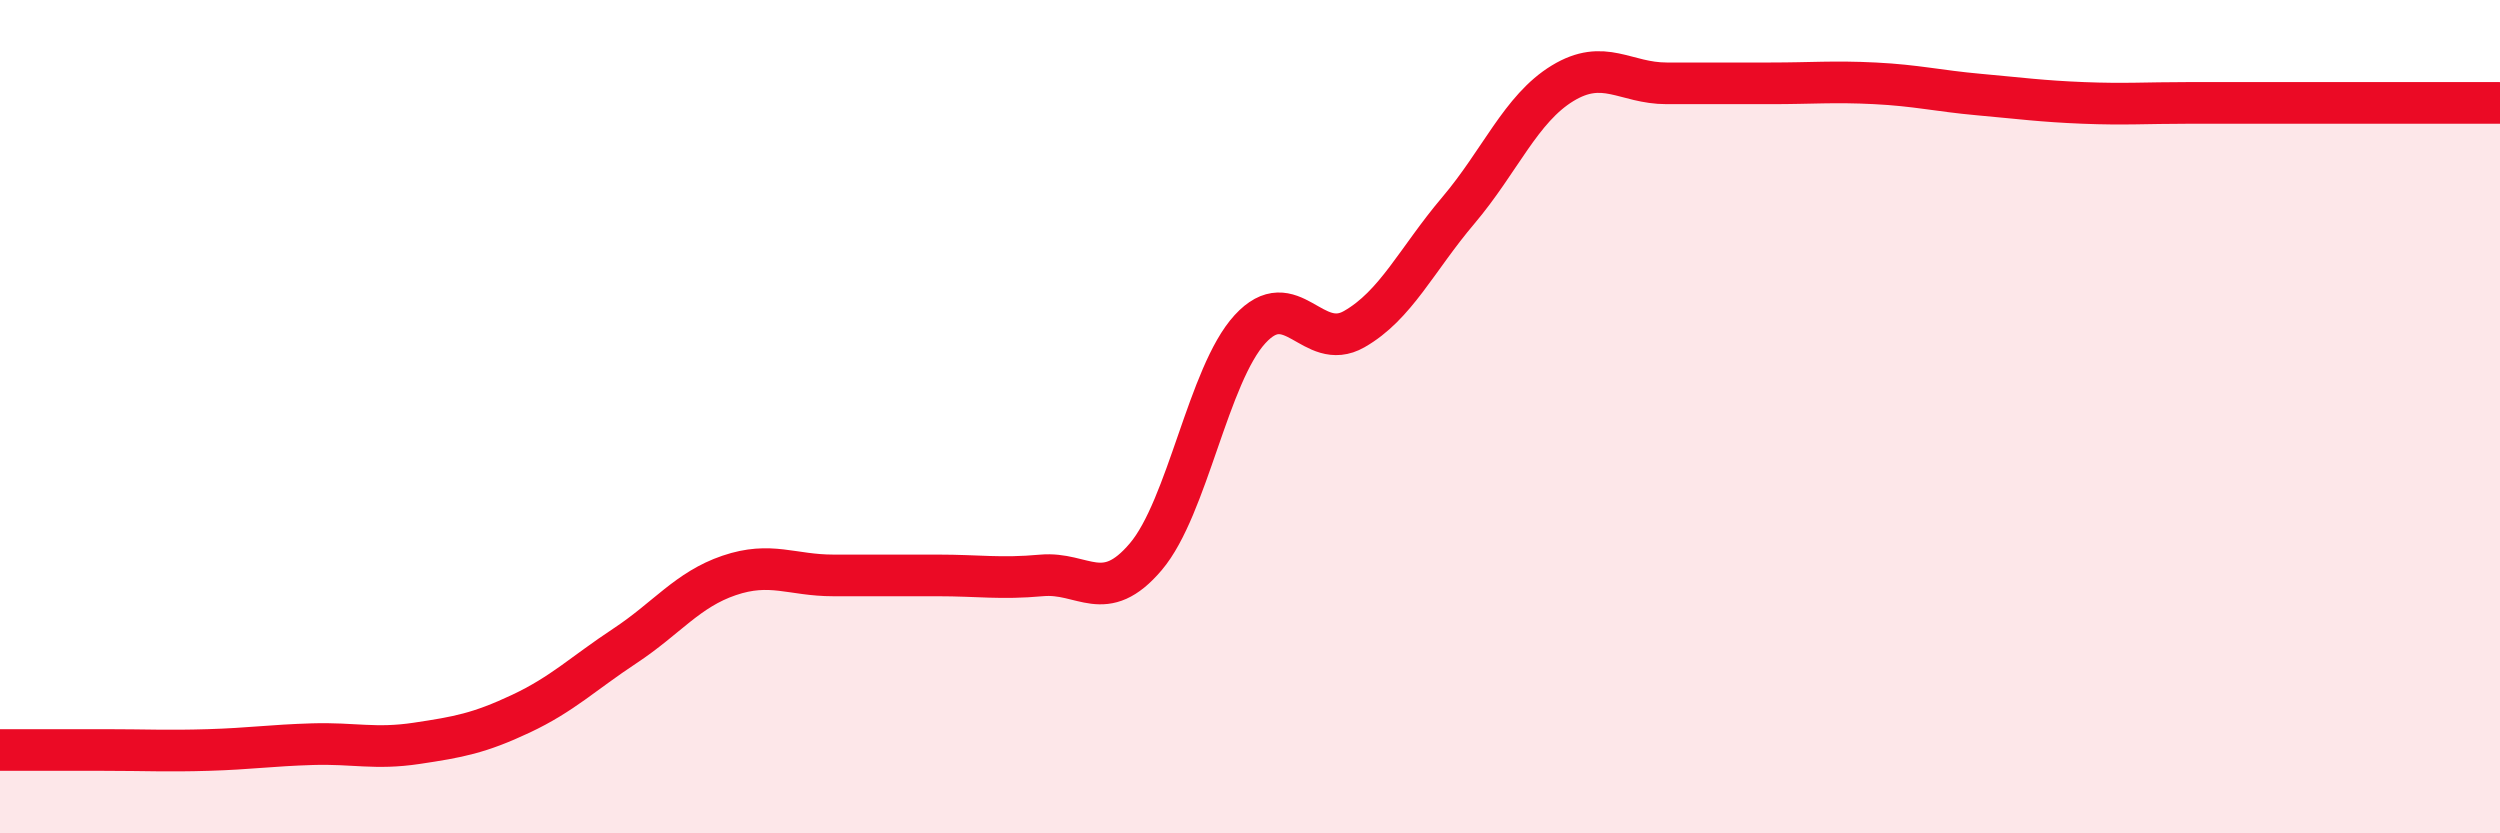
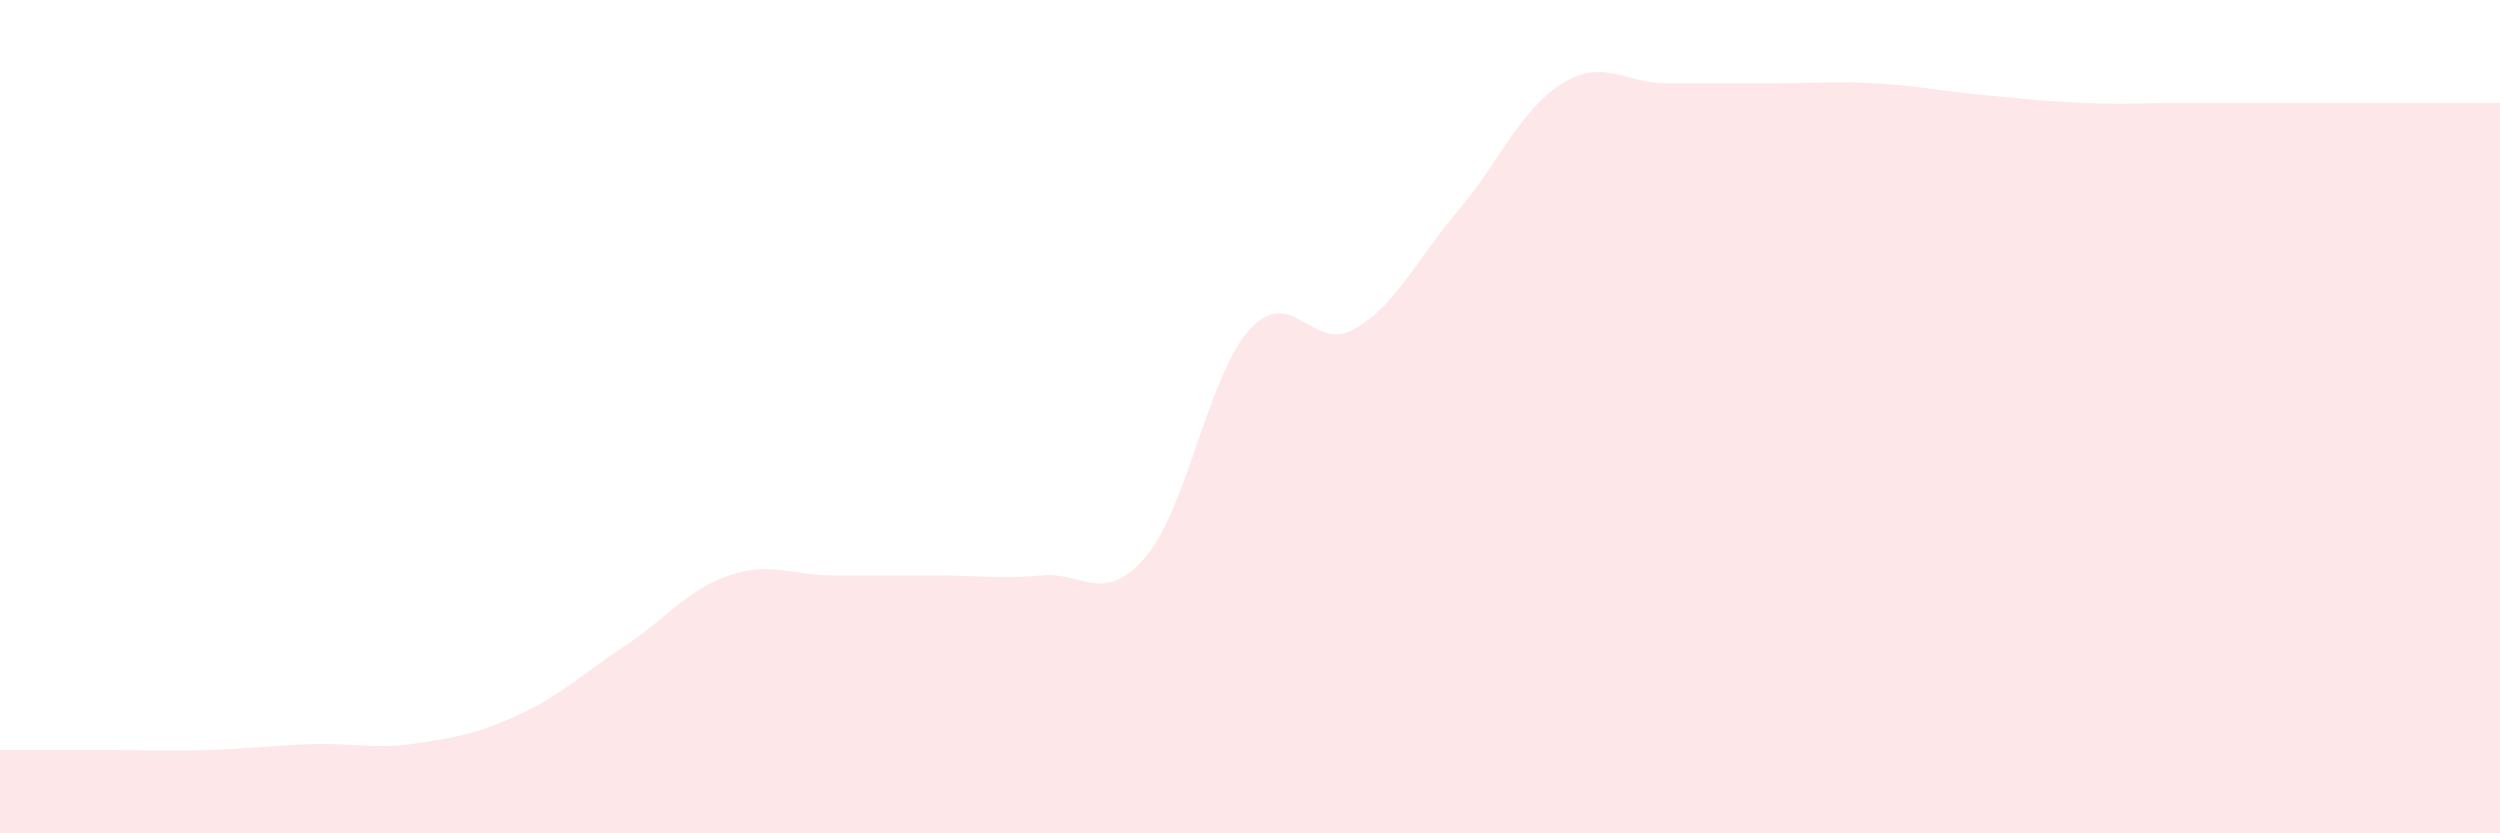
<svg xmlns="http://www.w3.org/2000/svg" width="60" height="20" viewBox="0 0 60 20">
  <path d="M 0,18 C 0.5,18 1.5,18 2.5,18 C 3.5,18 4,18.03 5,18 C 6,17.97 6.5,17.89 7.5,17.86 C 8.5,17.83 9,17.99 10,17.84 C 11,17.69 11.5,17.6 12.5,17.13 C 13.5,16.66 14,16.16 15,15.5 C 16,14.84 16.5,14.15 17.5,13.81 C 18.5,13.47 19,13.81 20,13.81 C 21,13.81 21.5,13.81 22.5,13.81 C 23.5,13.81 24,13.9 25,13.81 C 26,13.72 26.5,14.54 27.5,13.36 C 28.5,12.18 29,8.99 30,7.9 C 31,6.81 31.5,8.47 32.5,7.9 C 33.5,7.33 34,6.23 35,5.05 C 36,3.87 36.5,2.61 37.5,2 C 38.5,1.39 39,2 40,2 C 41,2 41.5,2 42.5,2 C 43.5,2 44,1.95 45,2 C 46,2.05 46.5,2.18 47.5,2.27 C 48.5,2.36 49,2.43 50,2.47 C 51,2.51 51.5,2.47 52.5,2.47 C 53.5,2.47 53.5,2.47 55,2.47 C 56.5,2.47 59,2.47 60,2.47L60 20L0 20Z" fill="#EB0A25" opacity="0.1" stroke-linecap="round" stroke-linejoin="round" />
-   <path d="M 0,18 C 0.5,18 1.5,18 2.5,18 C 3.5,18 4,18.03 5,18 C 6,17.97 6.5,17.89 7.5,17.86 C 8.5,17.83 9,17.99 10,17.84 C 11,17.69 11.5,17.6 12.5,17.13 C 13.5,16.66 14,16.16 15,15.5 C 16,14.84 16.5,14.15 17.5,13.81 C 18.5,13.47 19,13.81 20,13.81 C 21,13.81 21.5,13.81 22.5,13.81 C 23.5,13.81 24,13.9 25,13.81 C 26,13.72 26.5,14.54 27.5,13.36 C 28.5,12.18 29,8.99 30,7.9 C 31,6.81 31.5,8.47 32.5,7.9 C 33.5,7.33 34,6.23 35,5.05 C 36,3.87 36.5,2.61 37.5,2 C 38.5,1.39 39,2 40,2 C 41,2 41.5,2 42.5,2 C 43.5,2 44,1.95 45,2 C 46,2.05 46.5,2.18 47.5,2.27 C 48.5,2.36 49,2.43 50,2.47 C 51,2.51 51.5,2.47 52.5,2.47 C 53.5,2.47 53.5,2.47 55,2.47 C 56.5,2.47 59,2.47 60,2.47" stroke="#EB0A25" stroke-width="1" fill="none" stroke-linecap="round" stroke-linejoin="round" />
</svg>